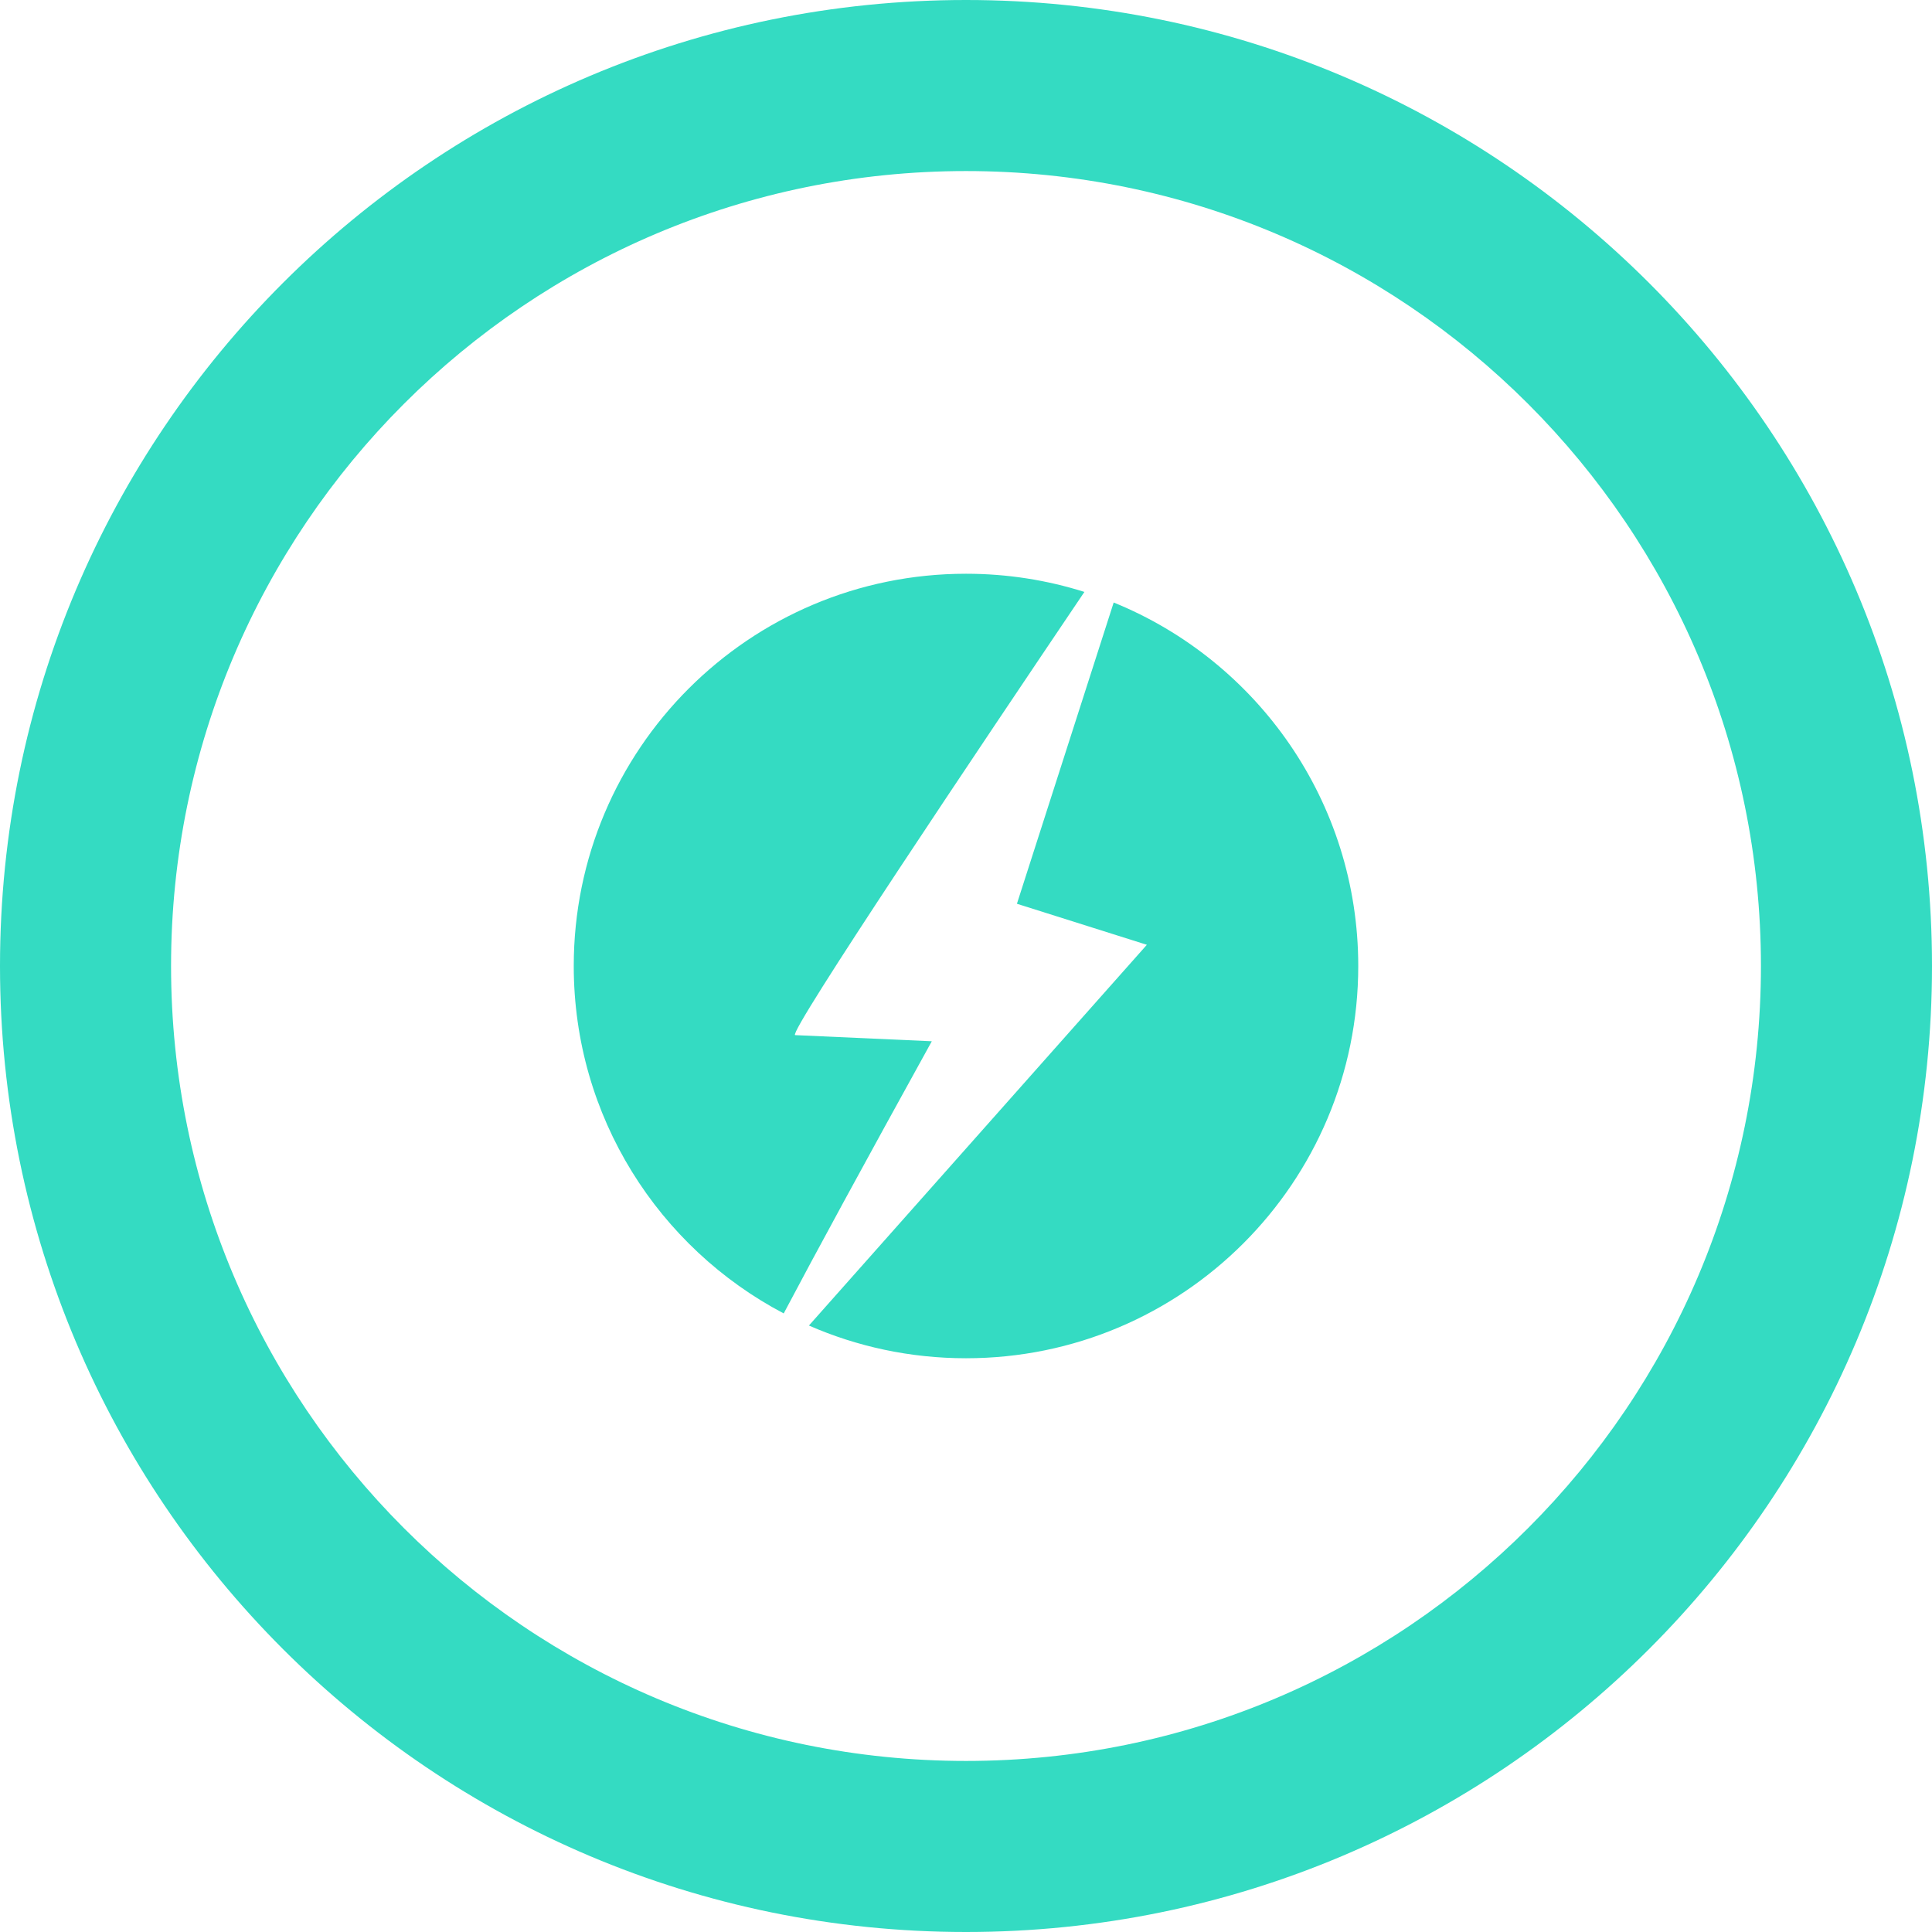
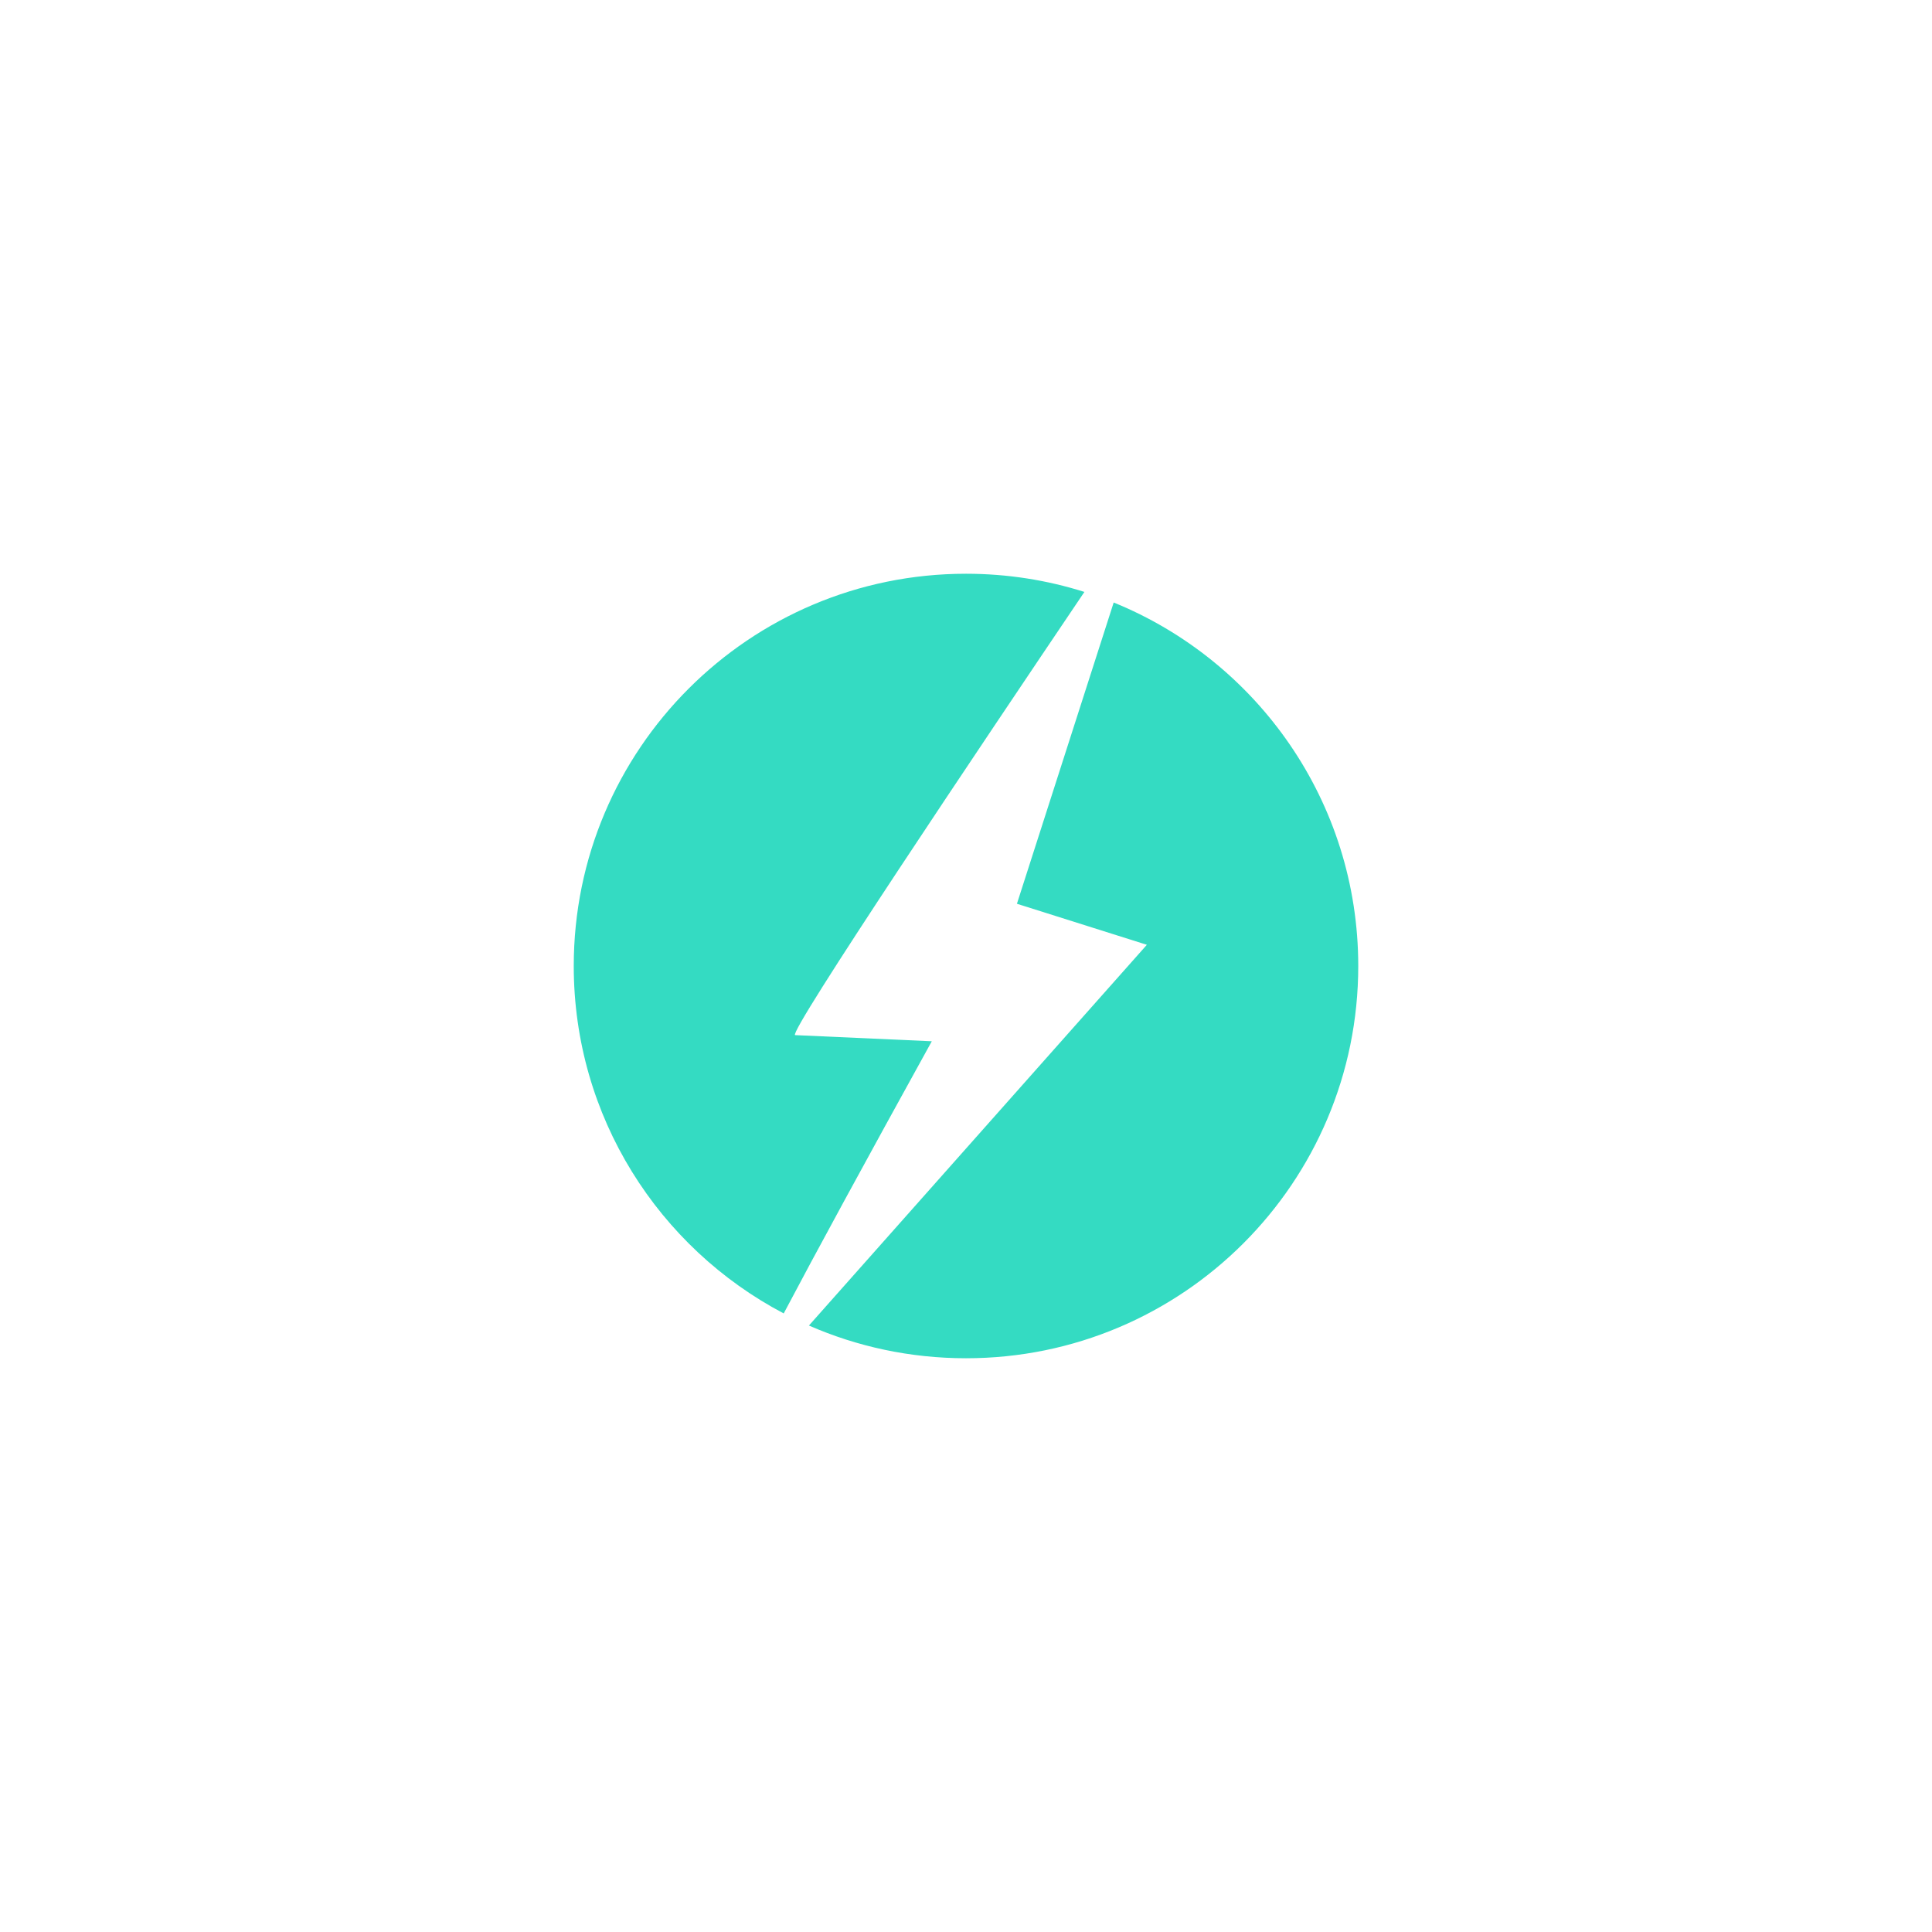
<svg xmlns="http://www.w3.org/2000/svg" width="165px" height="165px" viewBox="0 0 165 165" version="1.1">
  <title>分组 2</title>
  <desc>Created with Sketch.</desc>
  <g id="Page-1" stroke="none" stroke-width="1" fill="none" fill-rule="evenodd">
    <g id="分组-2" fill="#34DBC2">
-       <path d="M82.5,165 C36.937,165 0,128.063 0,82.5 C0,36.937 36.937,0 82.5,0 C128.063,0 165,36.937 165,82.5 C165,128.063 128.063,165 82.5,165 Z M82.5,150.391 C119.995,150.391 150.391,119.995 150.391,82.5 C150.391,45.005 119.995,14.609 82.5,14.609 C45.005,14.609 14.609,45.005 14.609,82.5 C14.609,119.995 45.005,150.391 82.5,150.391 Z" id="合并形状" />
      <path d="M69.085,113.206 L97.946,80.689 L86.849,77.185 L95.113,51.456 C107.363,56.438 116,68.46 116,82.5 C116,101.002 101.002,116 82.5,116 C77.73,116 73.192,115.003 69.085,113.206 Z M66.932,112.171 C56.271,106.565 49,95.382 49,82.5 C49,63.998 63.998,49 82.5,49 C86.024,49 89.421,49.544 92.612,50.553 C83.815,63.597 67.326,88.148 67.901,88.403 L79.579,88.928 C73.845,99.314 69.629,107.061 66.932,112.171 Z" id="合并形状" />
    </g>
  </g>
</svg>